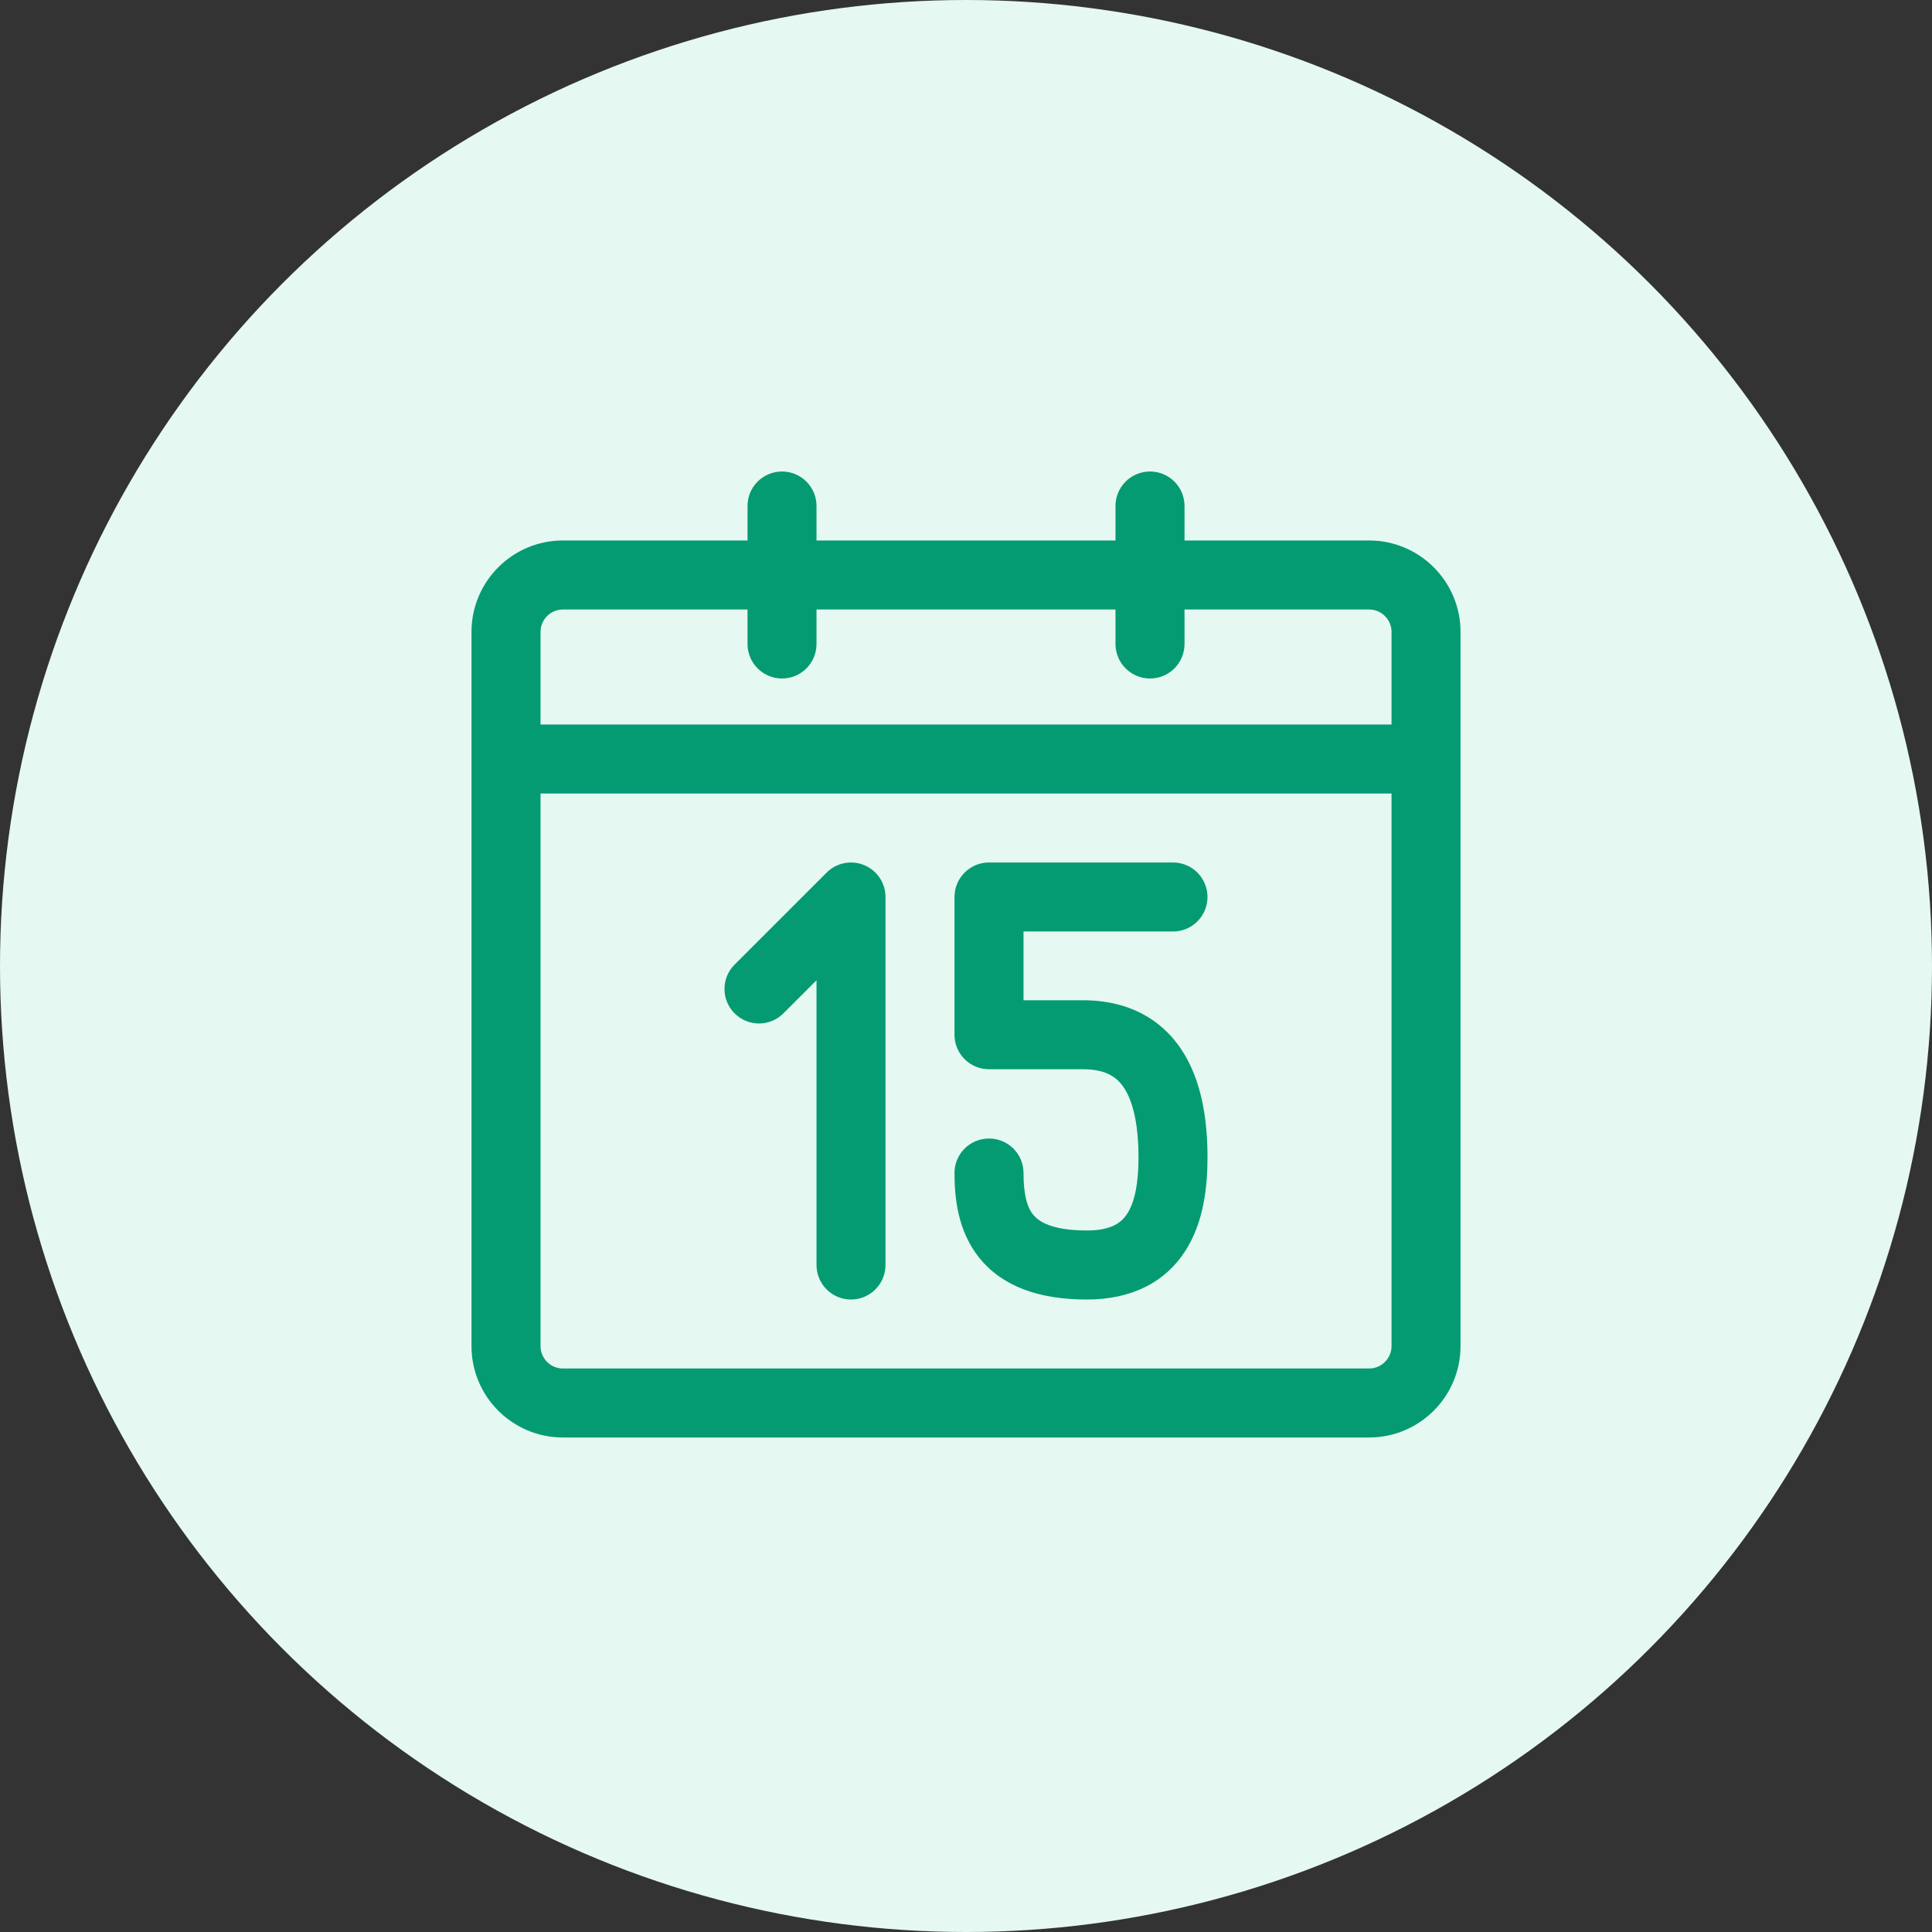
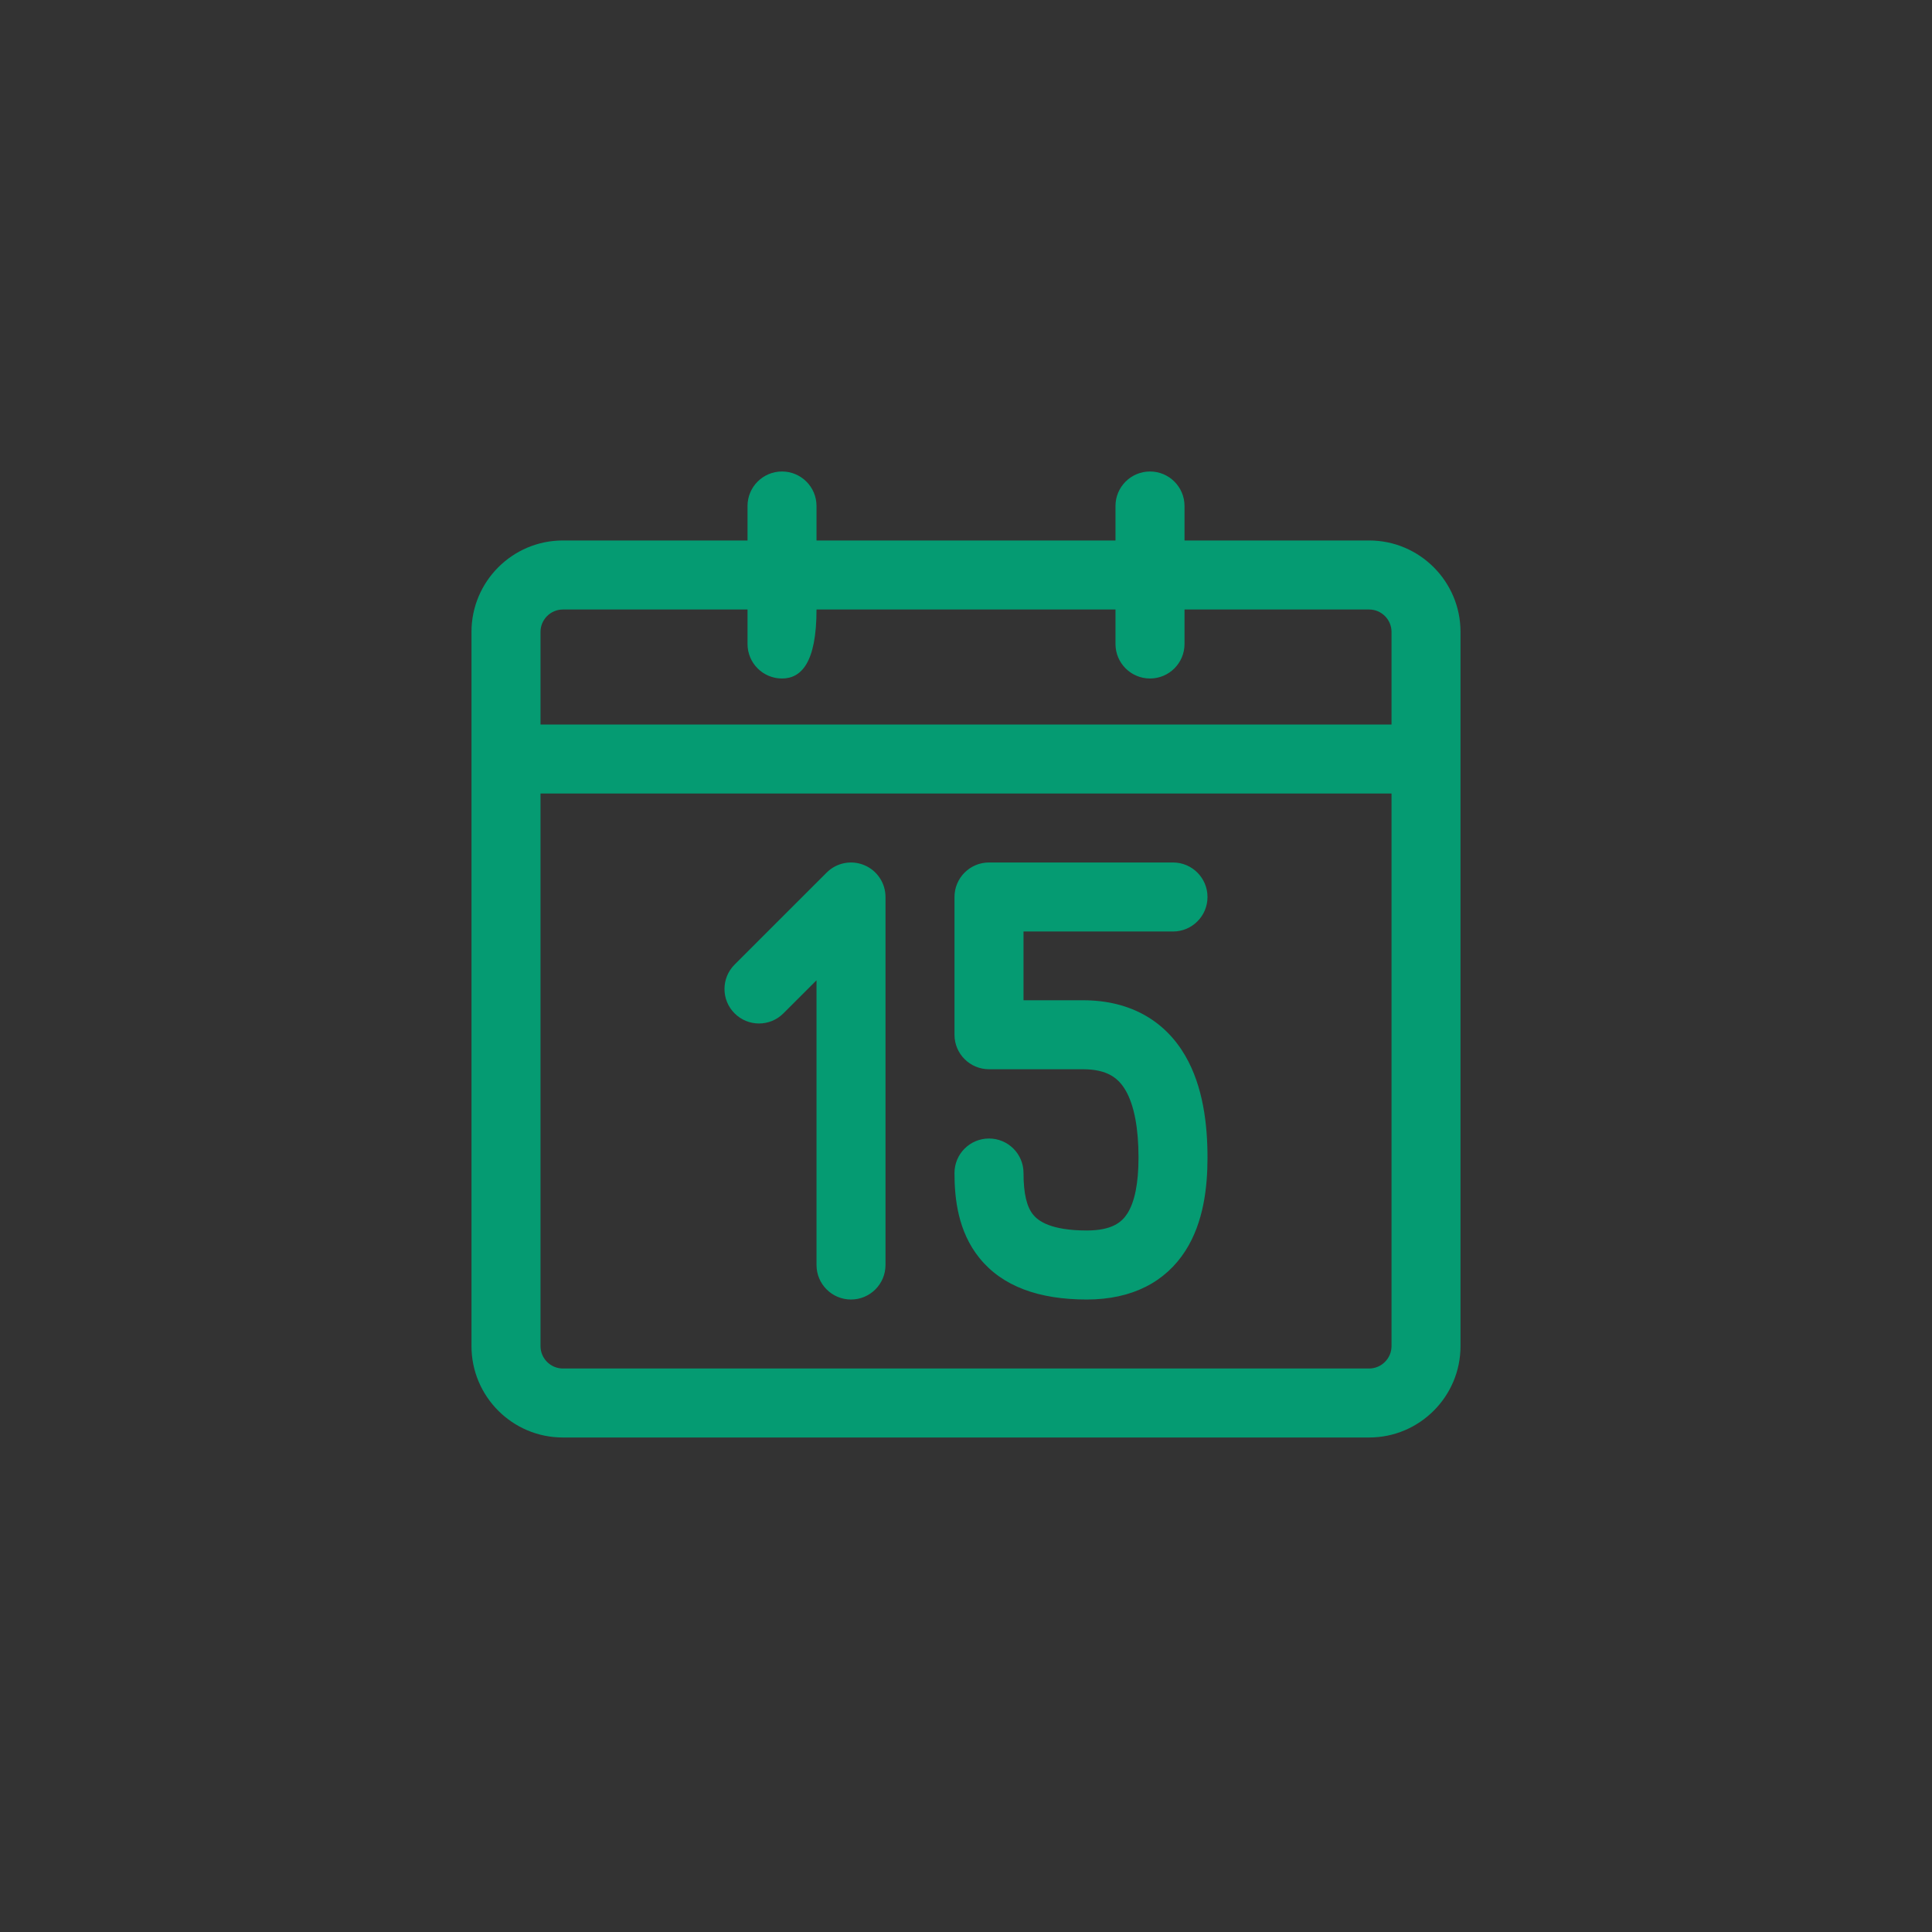
<svg xmlns="http://www.w3.org/2000/svg" width="48" height="48" viewBox="0 0 48 48" fill="none">
  <rect x="0" y="0" width="48" height="48" fill="#333333" stroke="none" />
-   <circle cx="24" cy="24" r="24" fill="#E5F8F2" />
-   <path fill-rule="evenodd" clip-rule="evenodd" d="M19.429 11.714C19.902 11.714 20.286 12.098 20.286 12.571V13.428H27.714V12.571C27.714 12.098 28.098 11.714 28.572 11.714C29.045 11.714 29.429 12.098 29.429 12.571V13.428H34.017C35.268 13.428 36.286 14.447 36.286 15.698V33.445C36.286 34.696 35.268 35.714 34.017 35.714H13.984C12.732 35.714 11.714 34.696 11.714 33.445V15.698C11.714 14.447 12.732 13.428 13.984 13.428H18.572V12.571C18.572 12.098 18.955 11.714 19.429 11.714ZM18.572 15.143H13.984C13.679 15.143 13.429 15.393 13.429 15.698V18H34.572V15.698C34.572 15.393 34.321 15.143 34.017 15.143H29.429V16C29.429 16.473 29.045 16.857 28.572 16.857C28.098 16.857 27.714 16.473 27.714 16V15.143H20.286V16C20.286 16.473 19.902 16.857 19.429 16.857C18.955 16.857 18.572 16.473 18.572 16V15.143ZM34.572 19.714H13.429V33.445C13.429 33.749 13.679 34 13.984 34H34.017C34.321 34 34.572 33.749 34.572 33.445V19.714ZM21.471 21.494C21.791 21.626 22 21.939 22 22.286V31.428C22 31.902 21.616 32.286 21.143 32.286C20.669 32.286 20.286 31.902 20.286 31.428V24.355L19.463 25.177C19.129 25.512 18.586 25.512 18.251 25.177C17.916 24.843 17.916 24.3 18.251 23.965L20.537 21.68C20.782 21.434 21.151 21.361 21.471 21.494ZM23.714 22.286C23.714 21.812 24.098 21.428 24.572 21.428H29.143C29.616 21.428 30 21.812 30 22.286C30 22.759 29.616 23.143 29.143 23.143H25.429V24.851H26.905C28.108 24.851 28.956 25.384 29.447 26.229C29.894 26.998 30 27.946 30 28.76C30 29.495 29.904 30.365 29.454 31.071C28.957 31.85 28.126 32.286 27.001 32.286C25.805 32.286 24.901 31.957 24.334 31.255C23.797 30.591 23.714 29.767 23.714 29.143C23.714 28.669 24.098 28.286 24.572 28.286C25.045 28.286 25.429 28.669 25.429 29.143C25.429 29.667 25.513 29.987 25.668 30.178C25.792 30.331 26.102 30.571 27.001 30.571C27.635 30.571 27.874 30.36 28.009 30.149C28.19 29.865 28.286 29.401 28.286 28.76C28.286 28.042 28.182 27.464 27.965 27.09C27.792 26.793 27.521 26.565 26.905 26.565H24.572C24.098 26.565 23.714 26.182 23.714 25.708V22.286Z" fill="#059B72" />
+   <path fill-rule="evenodd" clip-rule="evenodd" d="M19.429 11.714C19.902 11.714 20.286 12.098 20.286 12.571V13.428H27.714V12.571C27.714 12.098 28.098 11.714 28.572 11.714C29.045 11.714 29.429 12.098 29.429 12.571V13.428H34.017C35.268 13.428 36.286 14.447 36.286 15.698V33.445C36.286 34.696 35.268 35.714 34.017 35.714H13.984C12.732 35.714 11.714 34.696 11.714 33.445V15.698C11.714 14.447 12.732 13.428 13.984 13.428H18.572V12.571C18.572 12.098 18.955 11.714 19.429 11.714ZM18.572 15.143H13.984C13.679 15.143 13.429 15.393 13.429 15.698V18H34.572V15.698C34.572 15.393 34.321 15.143 34.017 15.143H29.429V16C29.429 16.473 29.045 16.857 28.572 16.857C28.098 16.857 27.714 16.473 27.714 16V15.143H20.286C20.286 16.473 19.902 16.857 19.429 16.857C18.955 16.857 18.572 16.473 18.572 16V15.143ZM34.572 19.714H13.429V33.445C13.429 33.749 13.679 34 13.984 34H34.017C34.321 34 34.572 33.749 34.572 33.445V19.714ZM21.471 21.494C21.791 21.626 22 21.939 22 22.286V31.428C22 31.902 21.616 32.286 21.143 32.286C20.669 32.286 20.286 31.902 20.286 31.428V24.355L19.463 25.177C19.129 25.512 18.586 25.512 18.251 25.177C17.916 24.843 17.916 24.3 18.251 23.965L20.537 21.68C20.782 21.434 21.151 21.361 21.471 21.494ZM23.714 22.286C23.714 21.812 24.098 21.428 24.572 21.428H29.143C29.616 21.428 30 21.812 30 22.286C30 22.759 29.616 23.143 29.143 23.143H25.429V24.851H26.905C28.108 24.851 28.956 25.384 29.447 26.229C29.894 26.998 30 27.946 30 28.76C30 29.495 29.904 30.365 29.454 31.071C28.957 31.85 28.126 32.286 27.001 32.286C25.805 32.286 24.901 31.957 24.334 31.255C23.797 30.591 23.714 29.767 23.714 29.143C23.714 28.669 24.098 28.286 24.572 28.286C25.045 28.286 25.429 28.669 25.429 29.143C25.429 29.667 25.513 29.987 25.668 30.178C25.792 30.331 26.102 30.571 27.001 30.571C27.635 30.571 27.874 30.36 28.009 30.149C28.19 29.865 28.286 29.401 28.286 28.76C28.286 28.042 28.182 27.464 27.965 27.09C27.792 26.793 27.521 26.565 26.905 26.565H24.572C24.098 26.565 23.714 26.182 23.714 25.708V22.286Z" fill="#059B72" />
</svg>